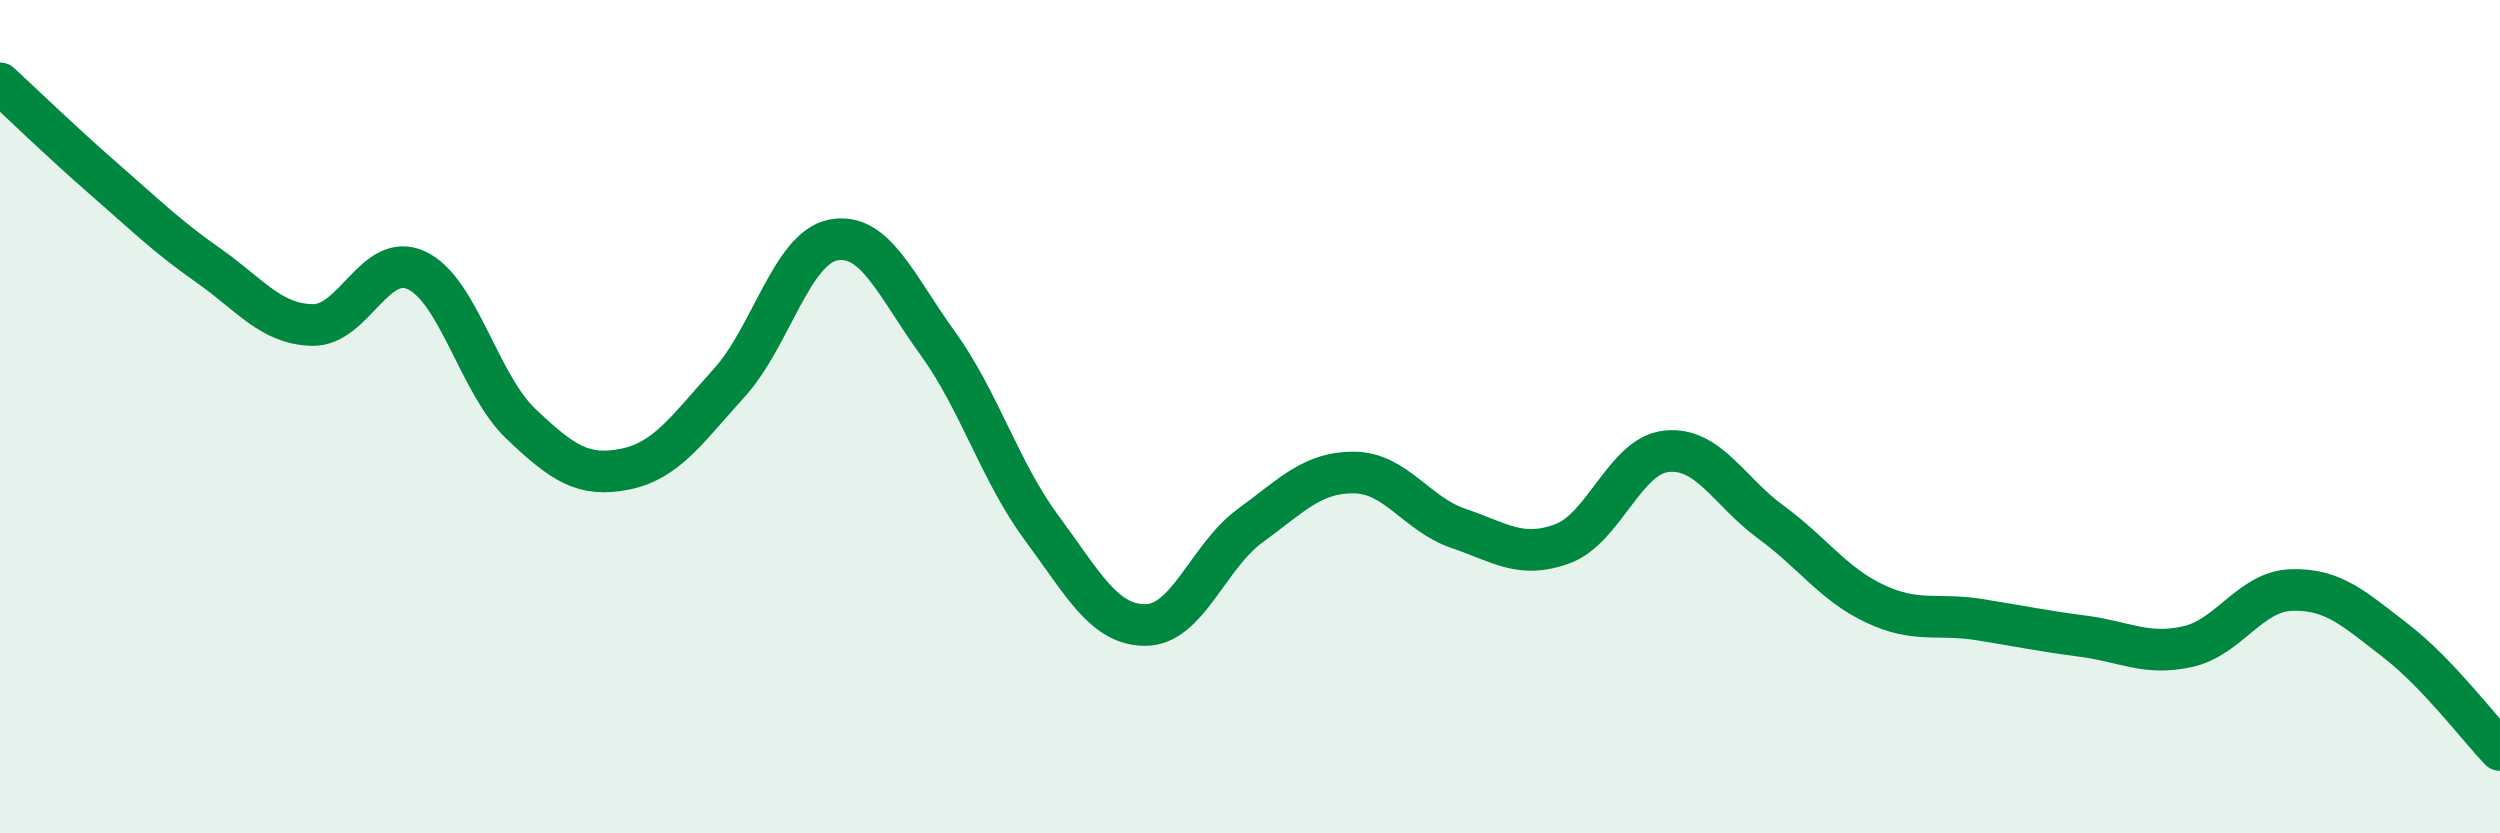
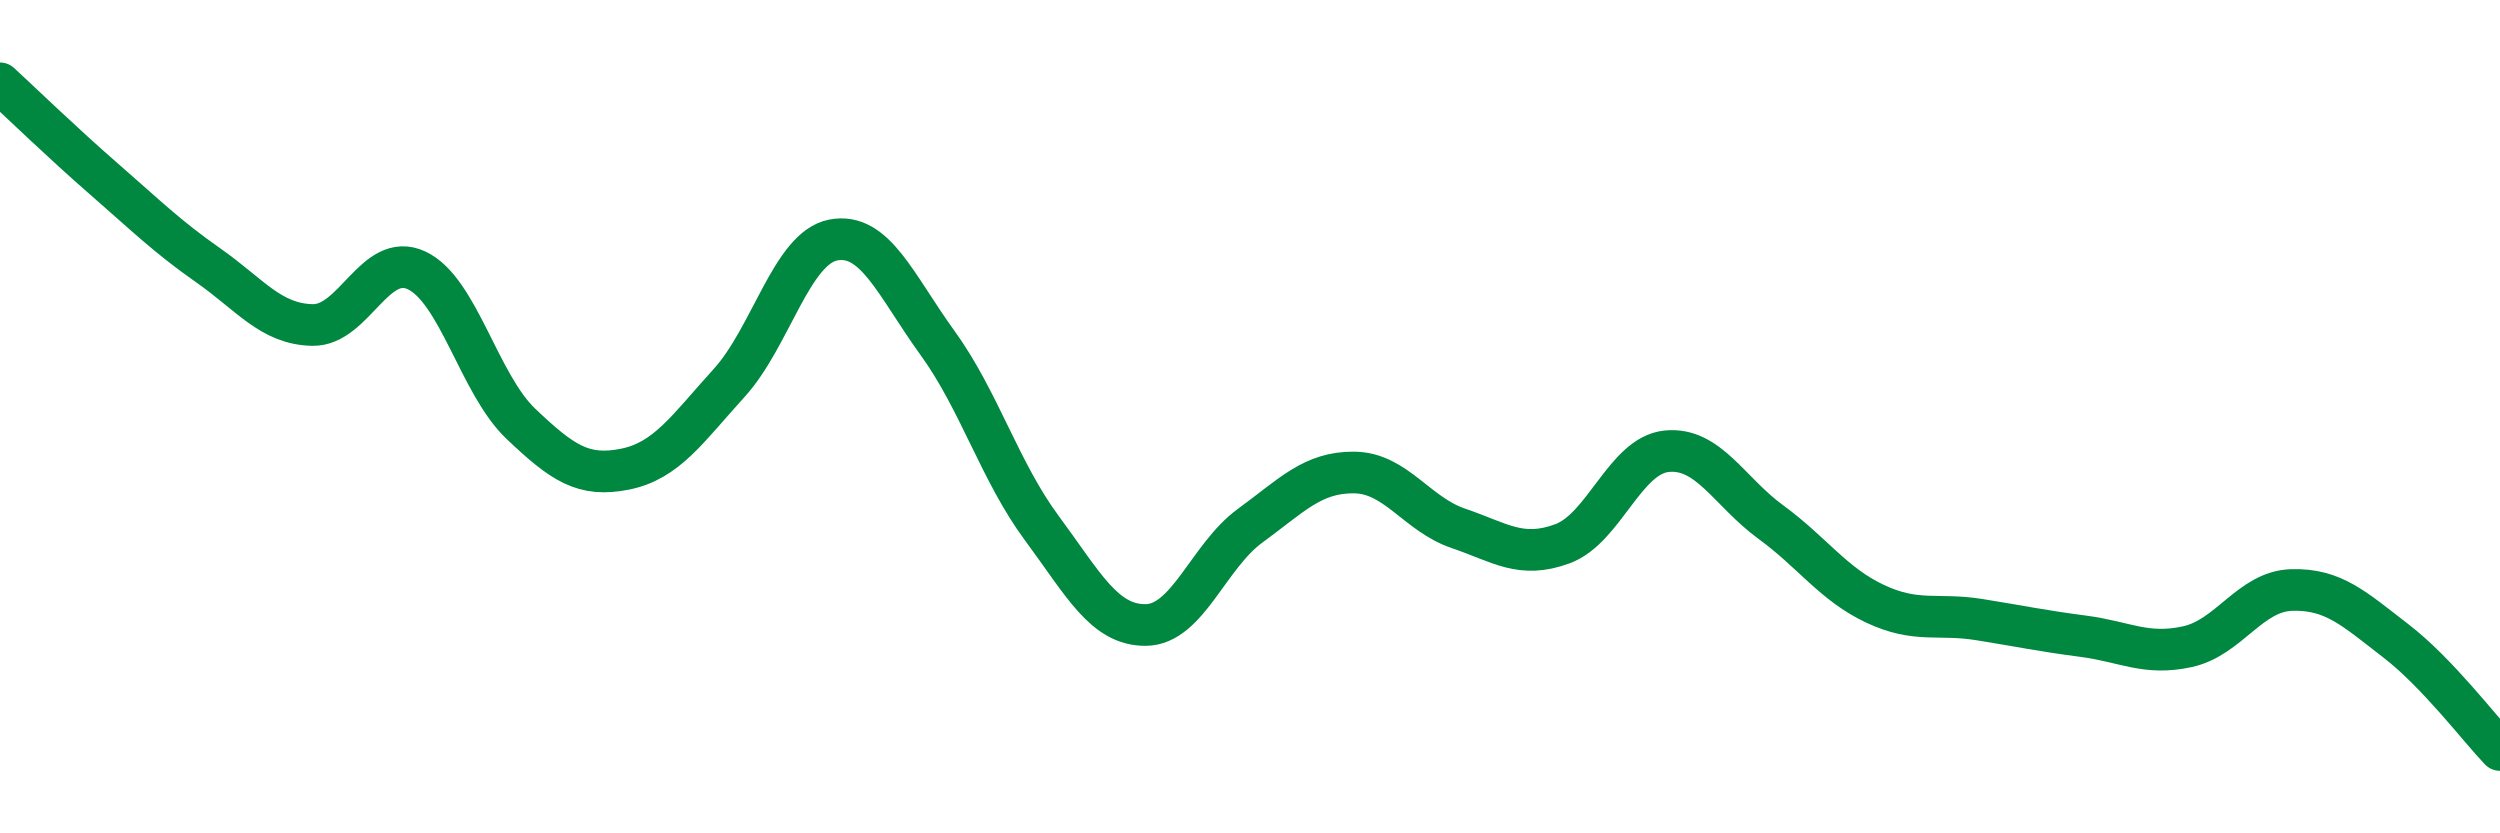
<svg xmlns="http://www.w3.org/2000/svg" width="60" height="20" viewBox="0 0 60 20">
-   <path d="M 0,2 C 0.5,2.46 1.5,3.43 2.5,4.3 C 3.5,5.17 4,5.67 5,6.37 C 6,7.07 6.5,7.78 7.5,7.8 C 8.5,7.82 9,6.02 10,6.49 C 11,6.96 11.5,9.22 12.5,10.17 C 13.5,11.12 14,11.46 15,11.26 C 16,11.06 16.5,10.29 17.5,9.19 C 18.5,8.09 19,5.95 20,5.76 C 21,5.57 21.5,6.85 22.5,8.23 C 23.5,9.61 24,11.32 25,12.67 C 26,14.02 26.5,15.01 27.5,15 C 28.5,14.99 29,13.35 30,12.62 C 31,11.89 31.5,11.33 32.5,11.34 C 33.5,11.35 34,12.34 35,12.68 C 36,13.02 36.5,13.42 37.5,13.05 C 38.5,12.68 39,10.93 40,10.83 C 41,10.73 41.5,11.8 42.5,12.53 C 43.5,13.26 44,14.02 45,14.49 C 46,14.96 46.5,14.71 47.5,14.87 C 48.5,15.03 49,15.14 50,15.27 C 51,15.4 51.5,15.74 52.5,15.52 C 53.5,15.3 54,14.19 55,14.16 C 56,14.13 56.5,14.61 57.5,15.38 C 58.5,16.15 59.5,17.48 60,18L60 20L0 20Z" fill="#008740" opacity="0.1" stroke-linecap="round" stroke-linejoin="round" />
  <path d="M 0,2 C 0.5,2.46 1.5,3.43 2.5,4.3 C 3.5,5.17 4,5.67 5,6.37 C 6,7.07 6.5,7.78 7.5,7.8 C 8.5,7.82 9,6.02 10,6.49 C 11,6.96 11.5,9.22 12.5,10.17 C 13.5,11.12 14,11.46 15,11.26 C 16,11.06 16.5,10.29 17.5,9.19 C 18.5,8.09 19,5.95 20,5.76 C 21,5.57 21.5,6.85 22.5,8.23 C 23.5,9.61 24,11.32 25,12.67 C 26,14.02 26.5,15.01 27.5,15 C 28.5,14.99 29,13.35 30,12.62 C 31,11.89 31.5,11.33 32.5,11.34 C 33.5,11.35 34,12.34 35,12.68 C 36,13.02 36.5,13.42 37.5,13.05 C 38.5,12.68 39,10.93 40,10.83 C 41,10.73 41.5,11.8 42.5,12.53 C 43.5,13.26 44,14.02 45,14.49 C 46,14.96 46.5,14.71 47.5,14.87 C 48.5,15.03 49,15.14 50,15.27 C 51,15.4 51.5,15.74 52.5,15.52 C 53.5,15.3 54,14.19 55,14.16 C 56,14.13 56.5,14.61 57.5,15.38 C 58.5,16.15 59.5,17.48 60,18" stroke="#008740" stroke-width="1" fill="none" stroke-linecap="round" stroke-linejoin="round" />
</svg>